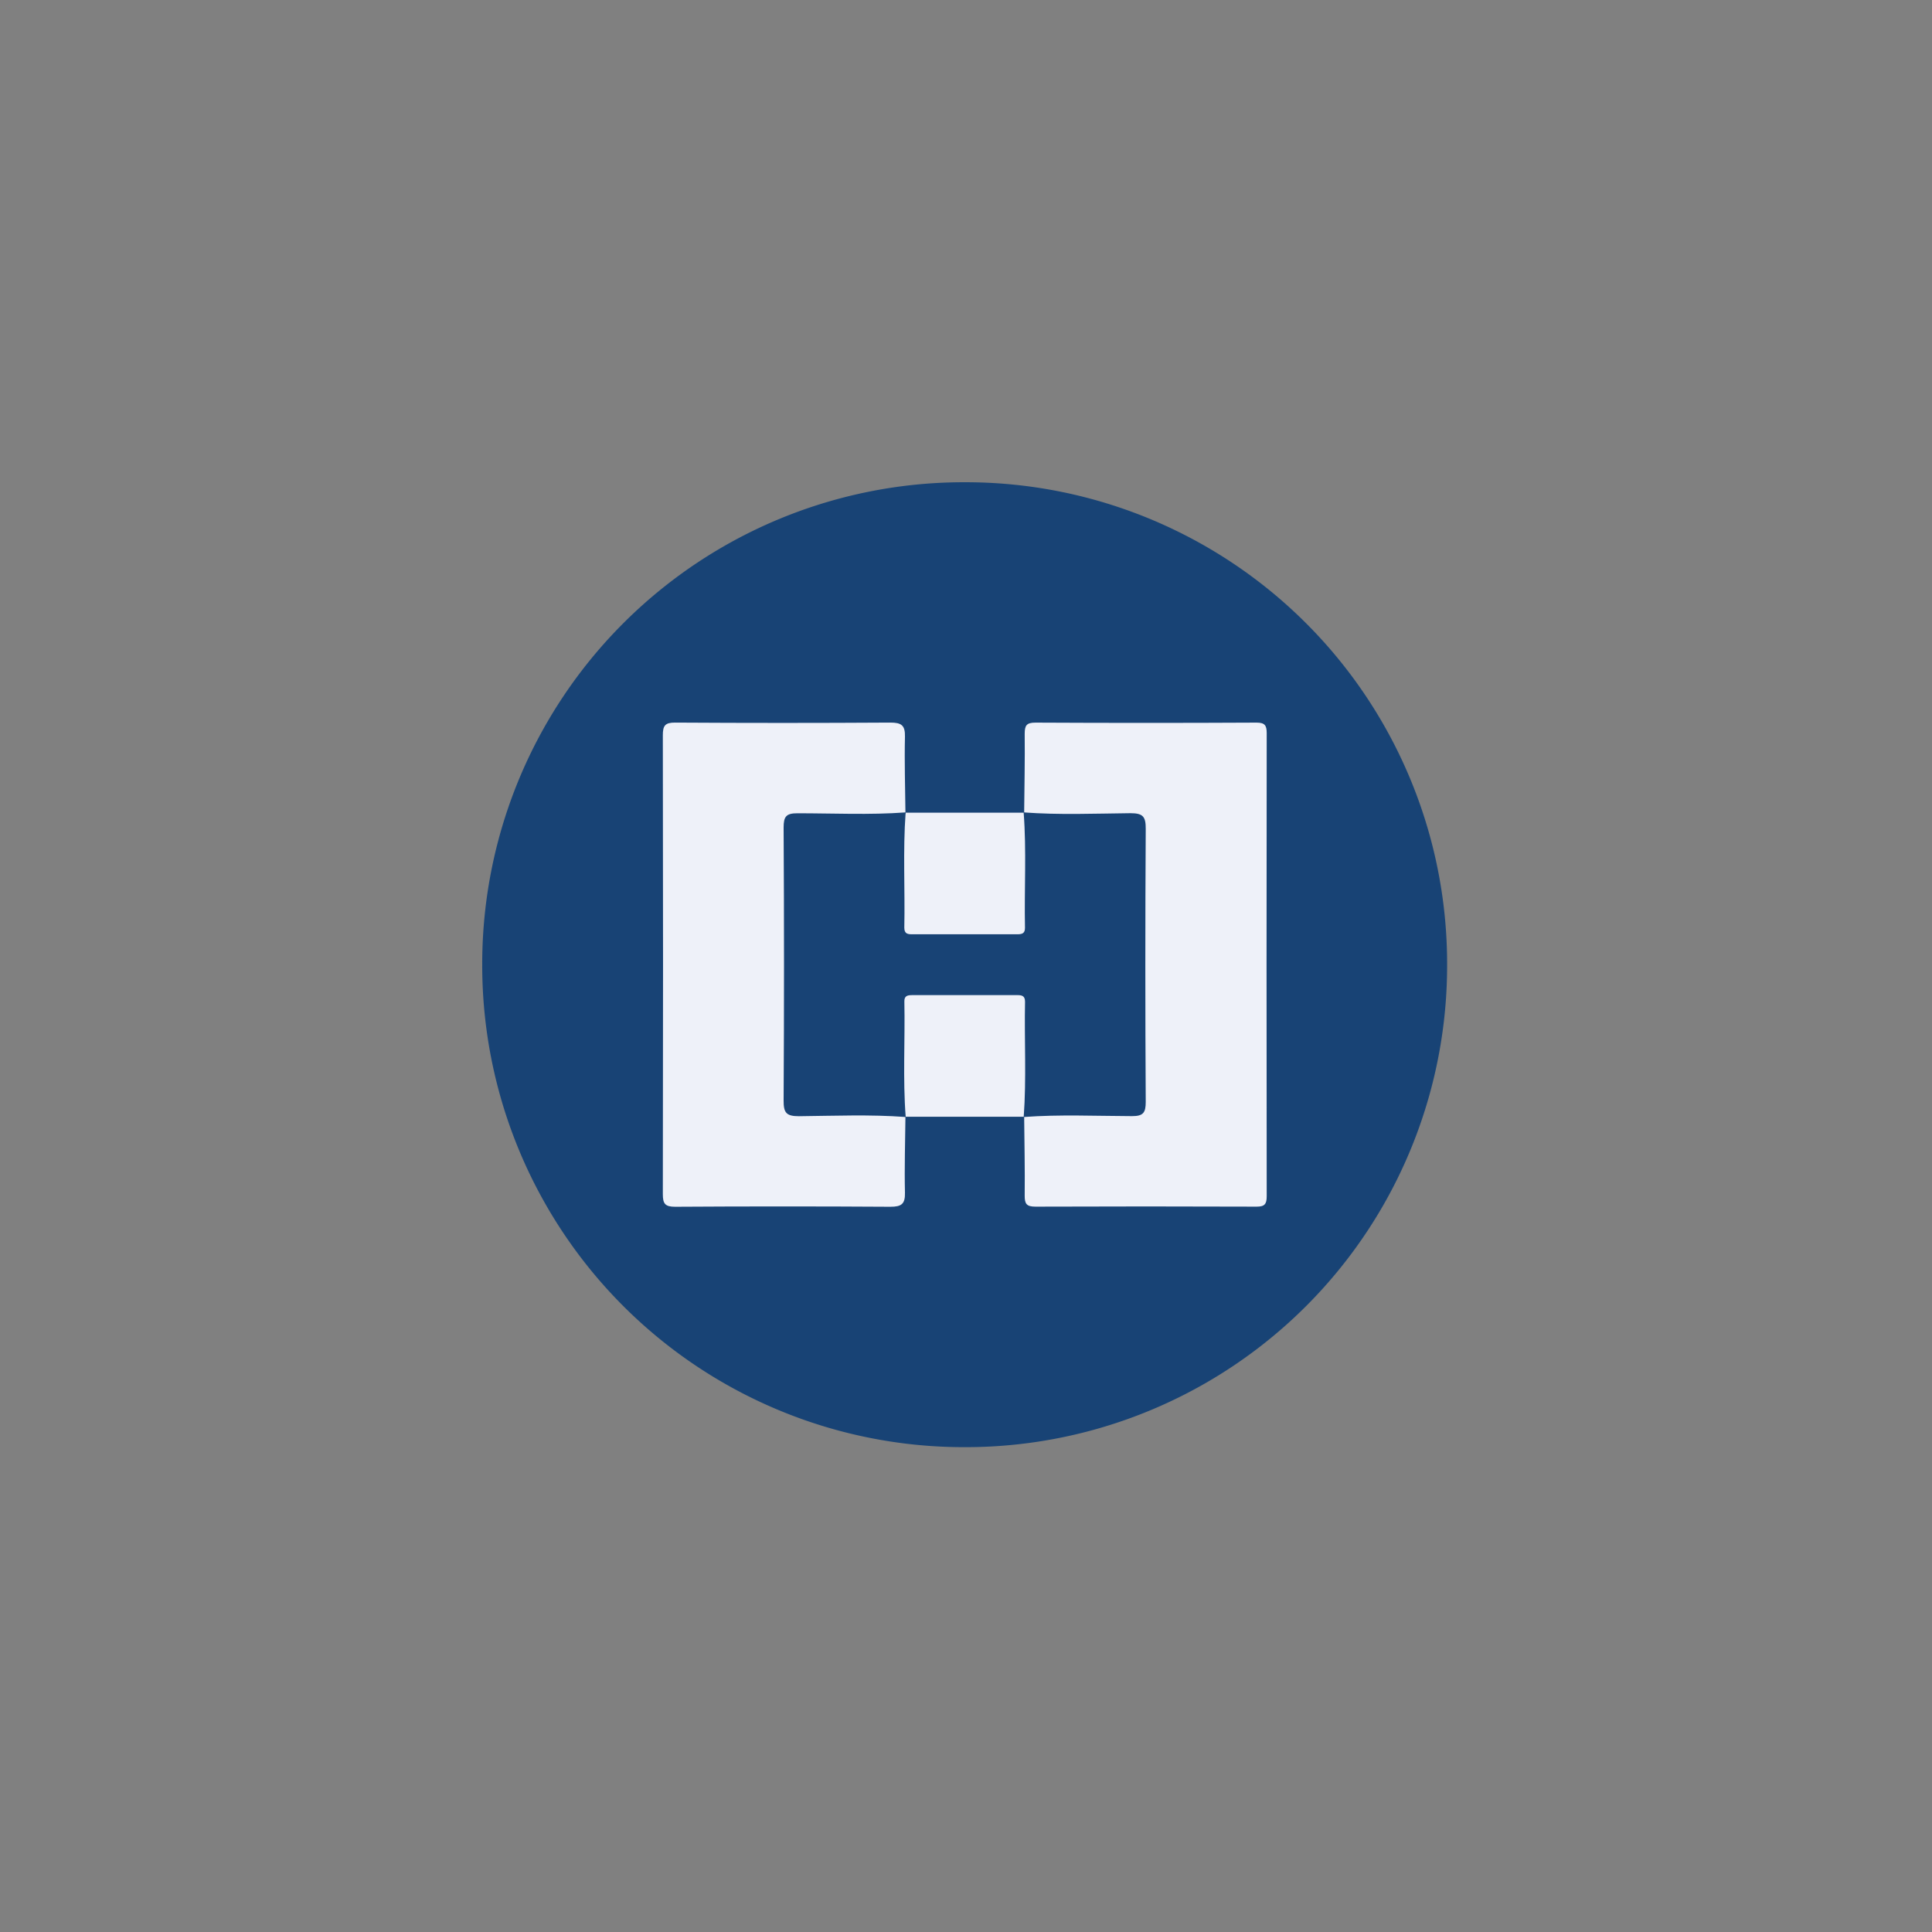
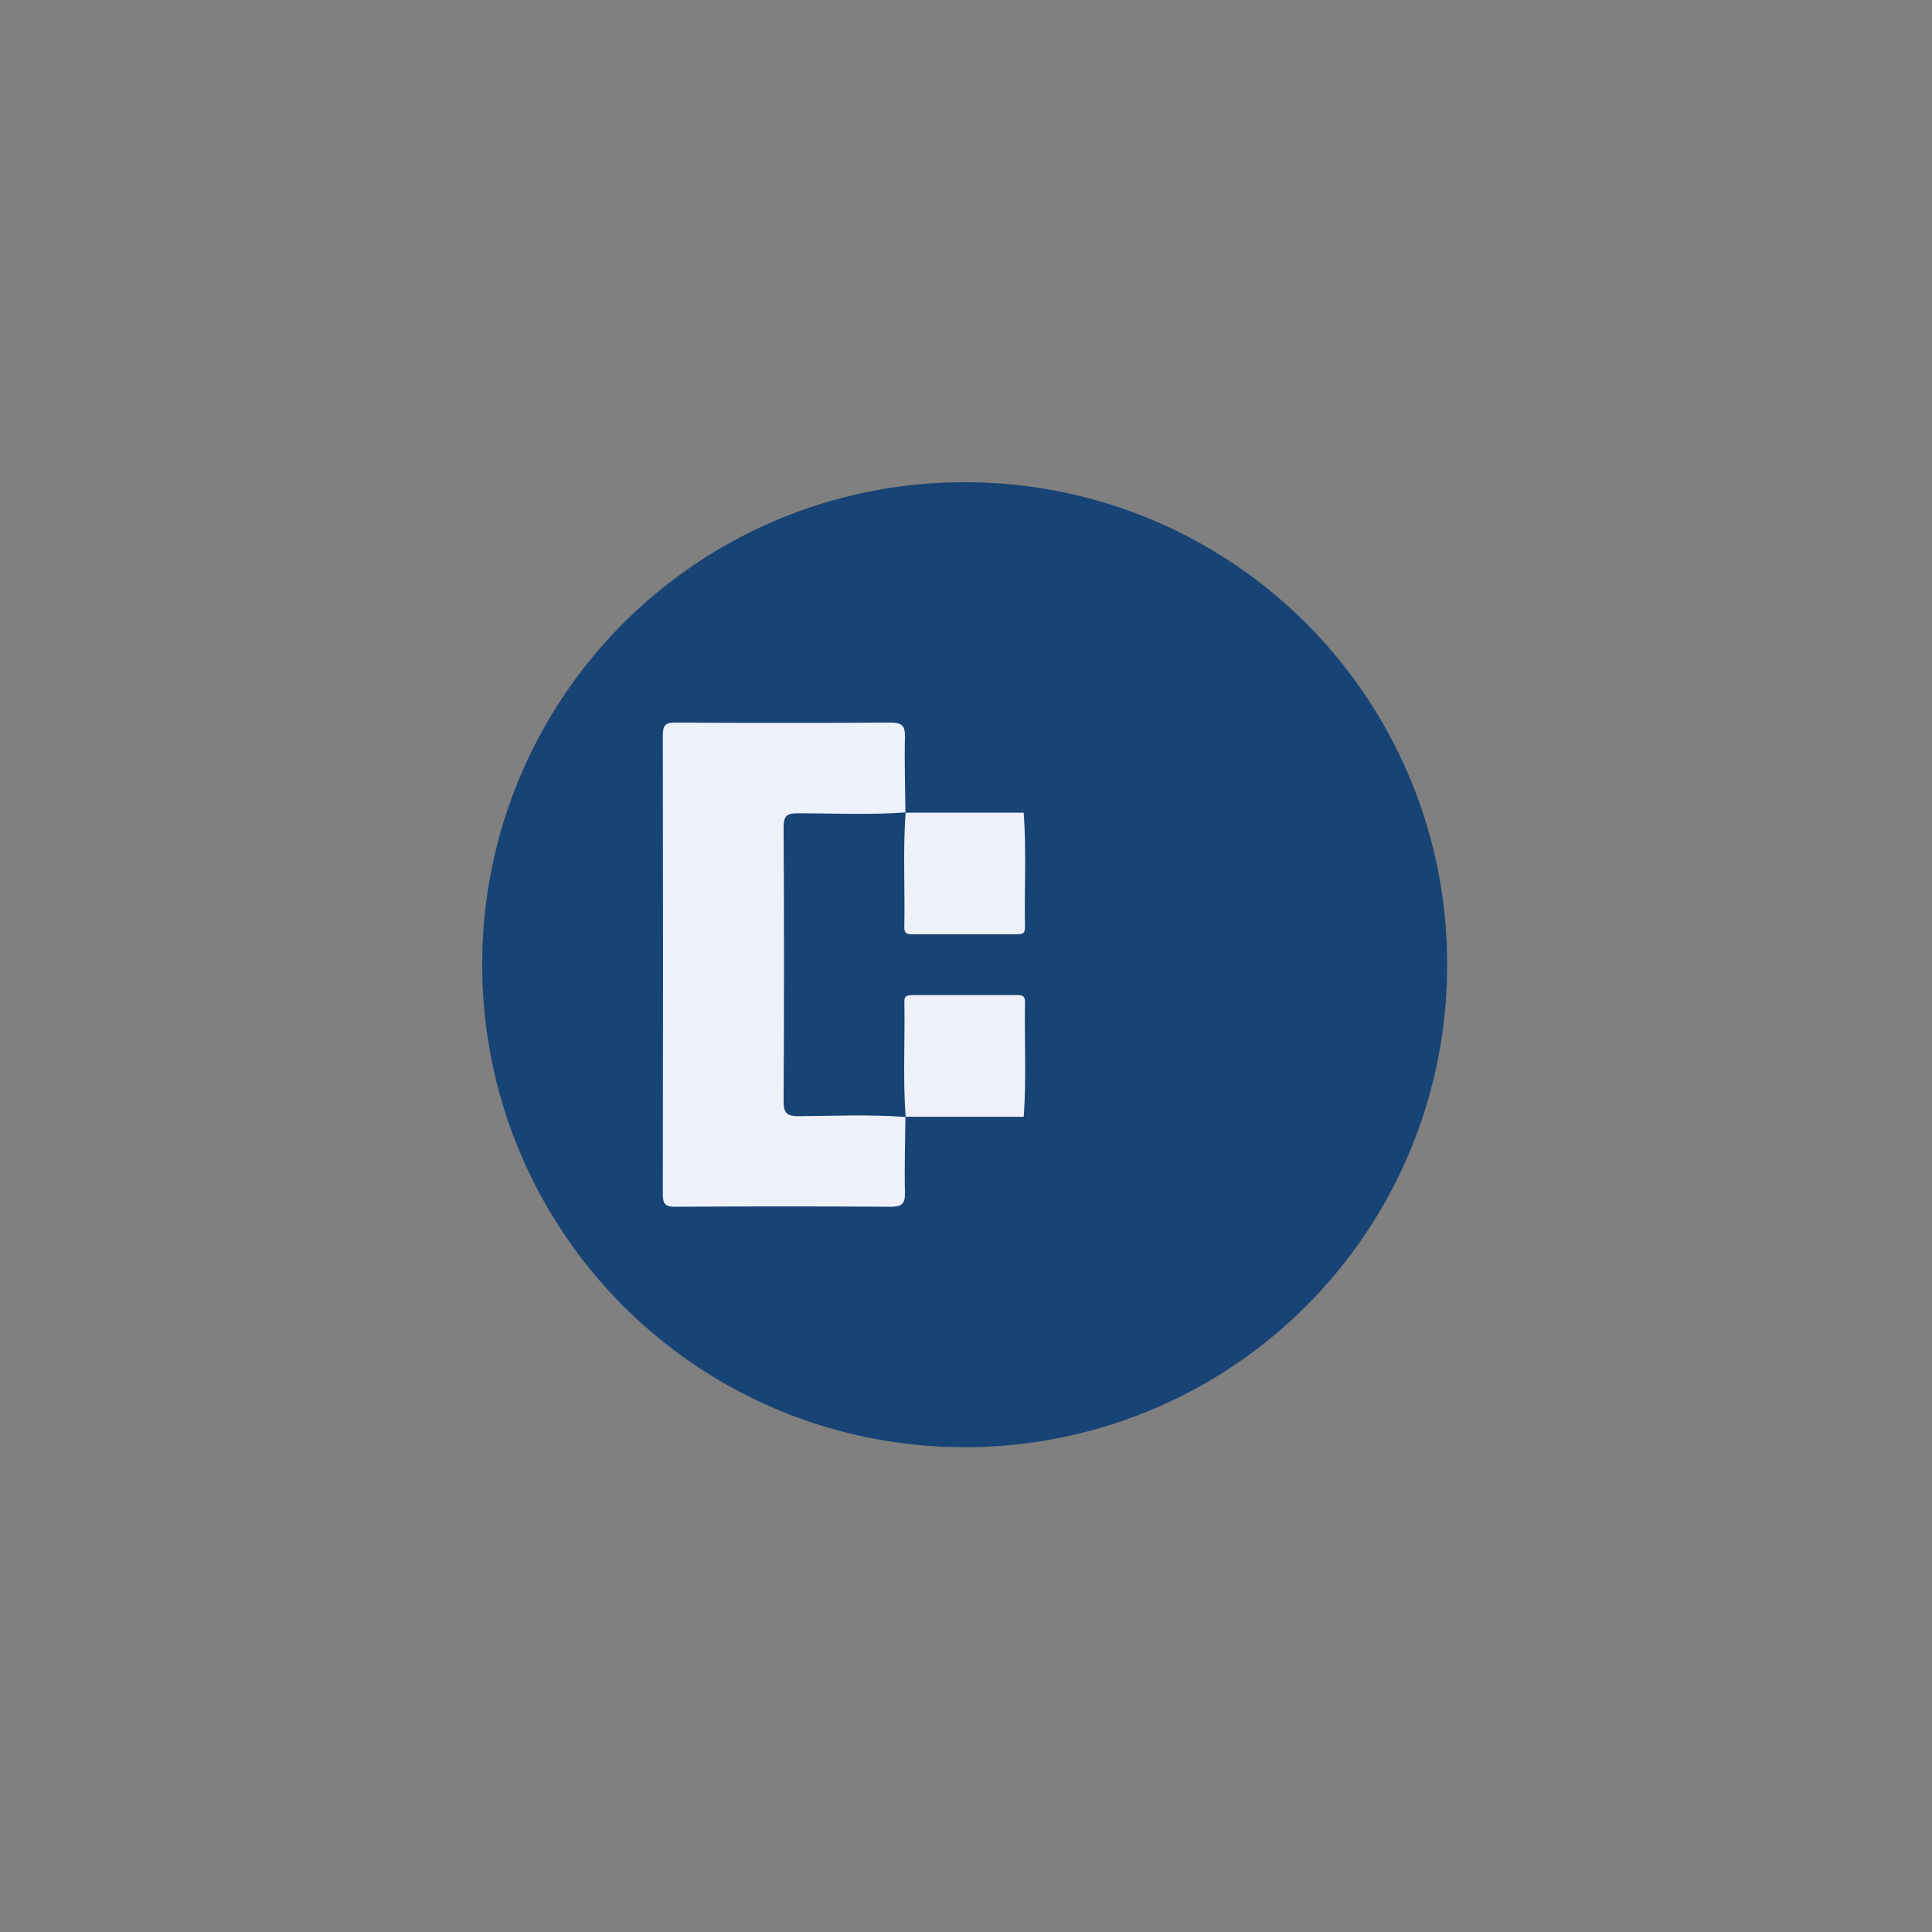
<svg xmlns="http://www.w3.org/2000/svg" height="40" viewBox="0 0 40 40" width="40">
  <rect x="0" y="0" width="40" height="40" fill="#808080" stroke="none" />
  <g transform="translate(0 0) scale(0.078)">
    <g transform="translate(128 128.004) scale(0.748)">
      <defs>
        <style>.cls-1{fill:#184375;}.cls-2{fill:#eef1f9;}</style>
      </defs>
      <path class="cls-1" d="M2044.77-3920.27a170.93,170.93,0,0,1-171.08-171.09A170.88,170.88,0,0,1,2045-4262.68a170.86,170.86,0,0,1,171.09,171.58A170.88,170.88,0,0,1,2044.77-3920.27Z" transform="translate(-1873.69 4262.68)" />
-       <path class="cls-2" d="M2066-4145.43c.09-9.32.29-18.64.19-27.95,0-3,.63-4,3.83-4q39.21.2,78.44,0c2.88,0,3.61.93,3.61,3.7q-.11,82.18,0,164.37c0,2.77-.73,3.71-3.62,3.69q-39.21-.15-78.43,0c-3.2,0-3.86-1-3.83-4,.1-9.31-.1-18.63-.19-27.95l.7-.65c2.16-1.15,4.53-.93,6.85-.95,9.33,0,18.66-.08,28,0,3.87,0,5.79-1.18,5.79-5.4q-.08-47,0-94c0-4.23-1.92-5.44-5.8-5.39-9.32.1-18.65.06-28,0-2.32,0-4.69.21-6.86-.94Z" transform="translate(-1873.69 4262.68)" />
      <path class="cls-2" d="M2023.87-4037.52c-.09,9-.38,18-.17,26.94.1,4.07-1.28,5-5.16,5q-38.2-.24-76.41,0c-3.61,0-4.35-1.13-4.35-4.5q.15-81.41,0-162.81c0-3.38.75-4.52,4.35-4.5q38.2.24,76.41,0c3.88,0,5.26.94,5.16,5-.21,9,.08,18,.17,26.94l-.7.65c-2.17,1.15-4.53.93-6.85.94-9.33.05-18.66.09-28,0-3.87,0-5.79,1.18-5.79,5.4q.07,47,0,94c0,4.23,1.92,5.43,5.79,5.39,9.33-.11,18.66-.06,28,0,2.32,0,4.69-.2,6.86.94Z" transform="translate(-1873.69 4262.68)" />
      <path class="cls-2" d="M2023.87-4145.43H2066l-.11-.09c1.6,1.74,1.72,3.91,1.73,6.09.06,10.3.12,20.61,0,30.92-.08,6.32-1.36,7.6-7.68,7.69-10.14.13-20.28.16-30.42,0-5.6-.1-7-1.39-7.13-6.67-.24-11-.15-21.95,0-32.92a7.28,7.28,0,0,1,1.7-5.09Z" transform="translate(-1873.69 4262.68)" />
      <path class="cls-2" d="M2066-4037.52h-42.08l.11.09c-1.6-1.74-1.72-3.91-1.73-6.09-.06-10.31-.12-20.61,0-30.92.08-6.33,1.36-7.6,7.68-7.69,10.14-.13,20.28-.16,30.42,0,5.6.1,7,1.39,7.13,6.67.24,11,.15,22,0,32.92a7.3,7.3,0,0,1-1.7,5.09Z" transform="translate(-1873.69 4262.68)" />
      <path class="cls-1" d="M2065.84-4037.43c1-13.63.19-27.29.47-40.92,0-2.2-1.26-2.34-2.91-2.33h-37c-1.65,0-3,.13-2.91,2.33.28,13.63-.58,27.29.47,40.92-12.63-.94-25.27-.41-37.9-.28-4.53,0-5.44-1.28-5.42-5.58q.28-48.43,0-96.87c0-3.83.86-5.07,4.9-5.05,12.8,0,25.61.63,38.4-.31-1,13.63-.19,27.28-.47,40.92,0,2.2,1.26,2.34,2.91,2.33q18.49,0,37,0c1.65,0,2.95-.13,2.91-2.33-.28-13.64.58-27.29-.47-40.92,12.63.94,25.27.41,37.9.28,4.53,0,5.44,1.28,5.42,5.57q-.28,48.45,0,96.88c0,3.83-.87,5.07-4.9,5.05C2091.44-4037.78,2078.63-4038.37,2065.84-4037.43Z" transform="translate(-1873.69 4262.68)" />
    </g>
  </g>
</svg>